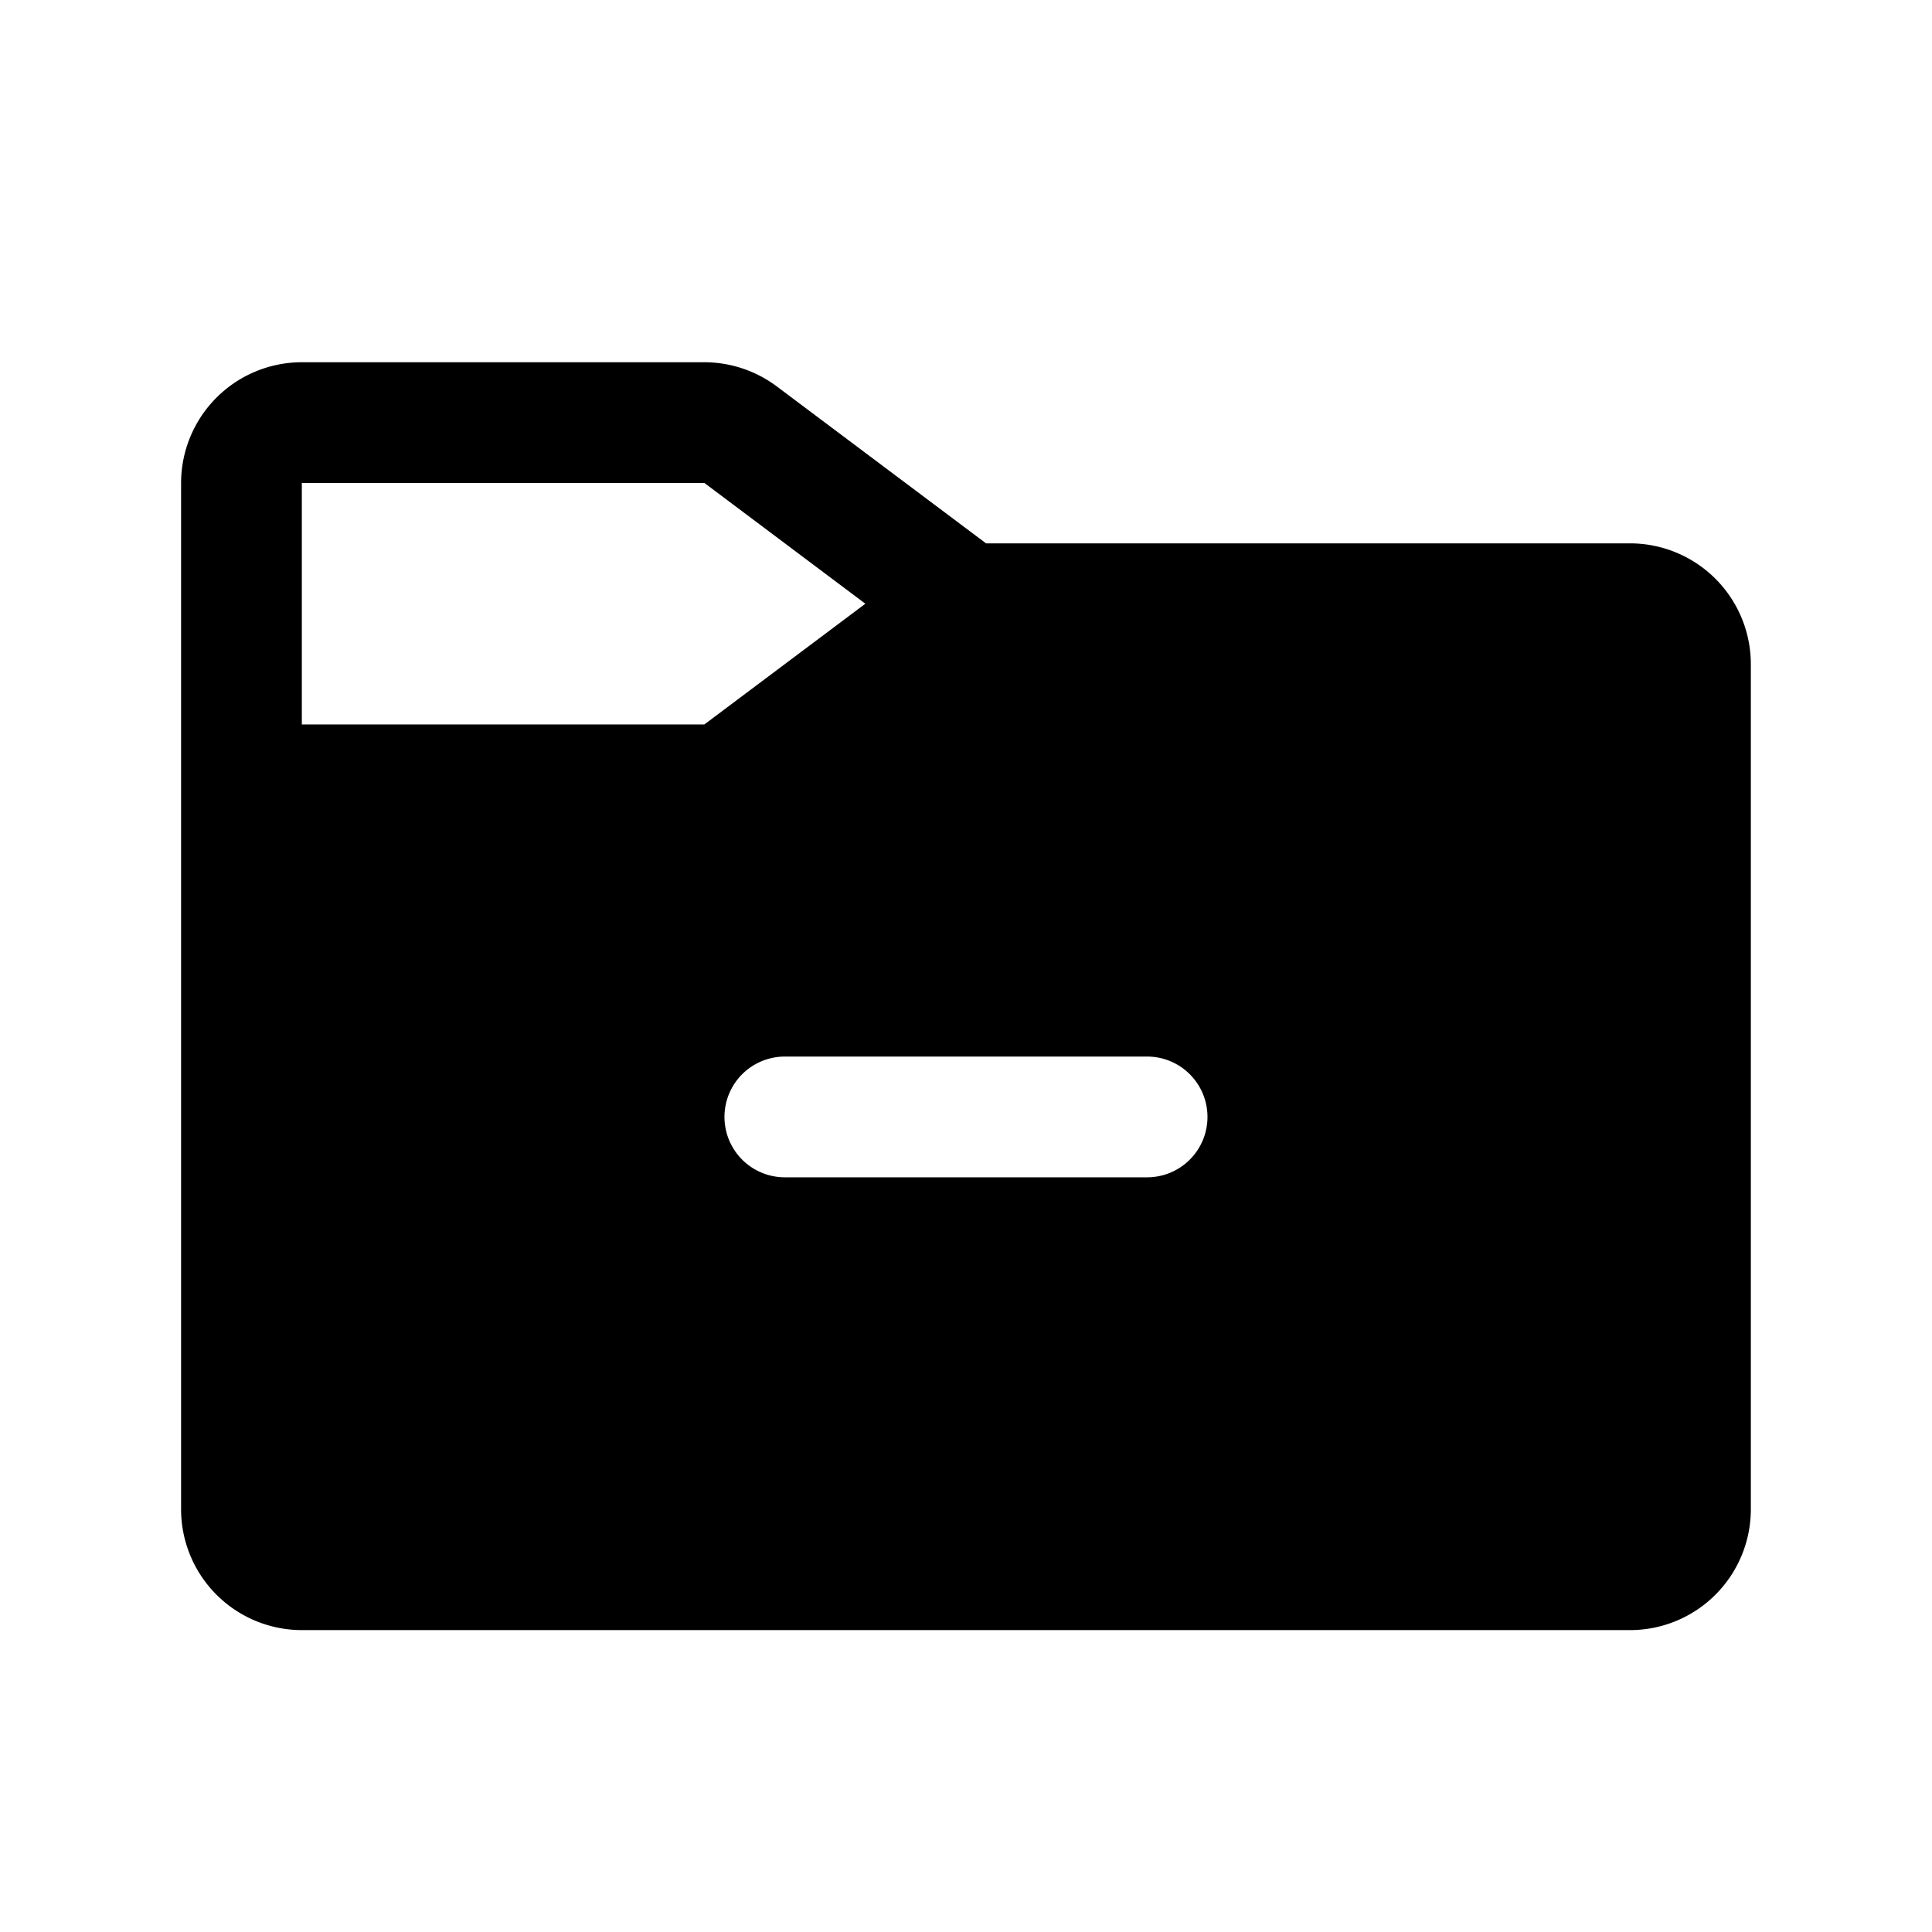
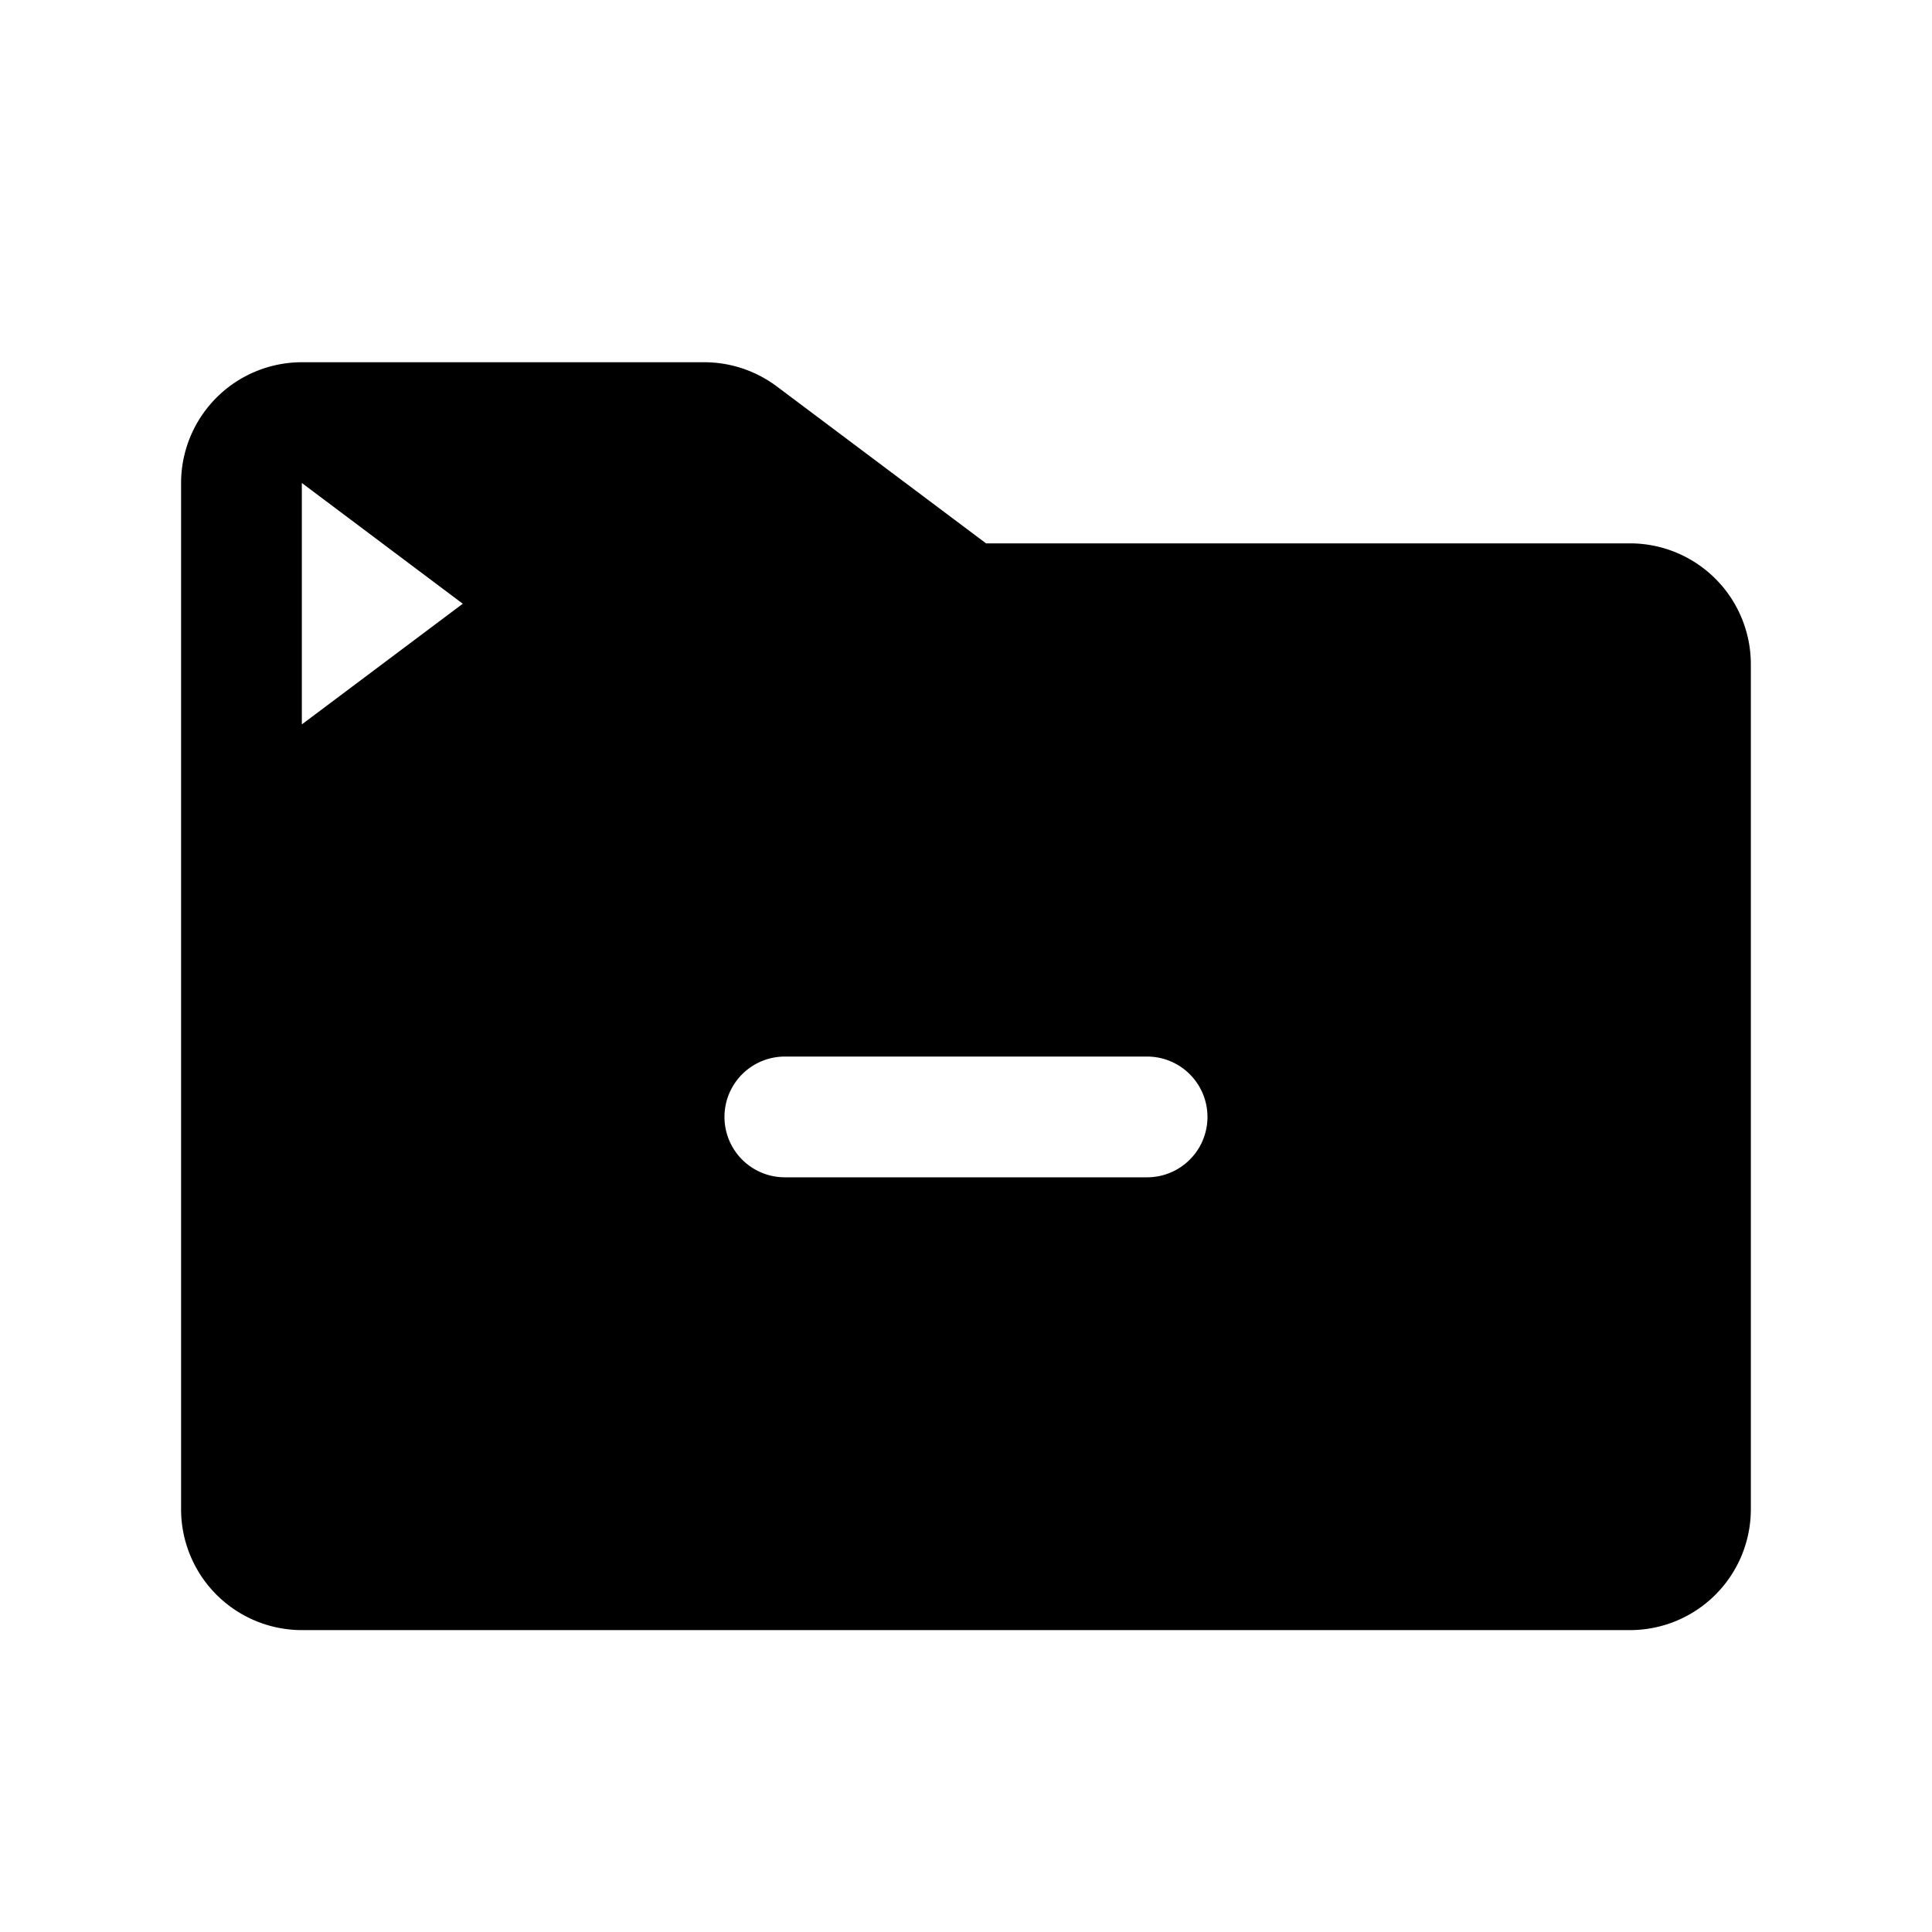
<svg xmlns="http://www.w3.org/2000/svg" fill="#000000" width="800px" height="800px" viewBox="0 0 256 256" id="Flat">
-   <path d="M215.995,71.998H130.656L102.917,51.193a16.074,16.074,0,0,0-9.578-3.195H39.995a16.016,16.016,0,0,0-16,16v136a16.016,16.016,0,0,0,16,16h176a16.016,16.016,0,0,0,16-16v-112A16.016,16.016,0,0,0,215.995,71.998Zm-176,24v-32H93.339l21.326,15.999-21.342,16.001ZM151.997,156h-48a8,8,0,0,1,0-16h48a8,8,0,0,1,0,16Z" />
+   <path d="M215.995,71.998H130.656L102.917,51.193a16.074,16.074,0,0,0-9.578-3.195H39.995a16.016,16.016,0,0,0-16,16v136a16.016,16.016,0,0,0,16,16h176a16.016,16.016,0,0,0,16-16v-112A16.016,16.016,0,0,0,215.995,71.998Zm-176,24v-32l21.326,15.999-21.342,16.001ZM151.997,156h-48a8,8,0,0,1,0-16h48a8,8,0,0,1,0,16Z" />
</svg>